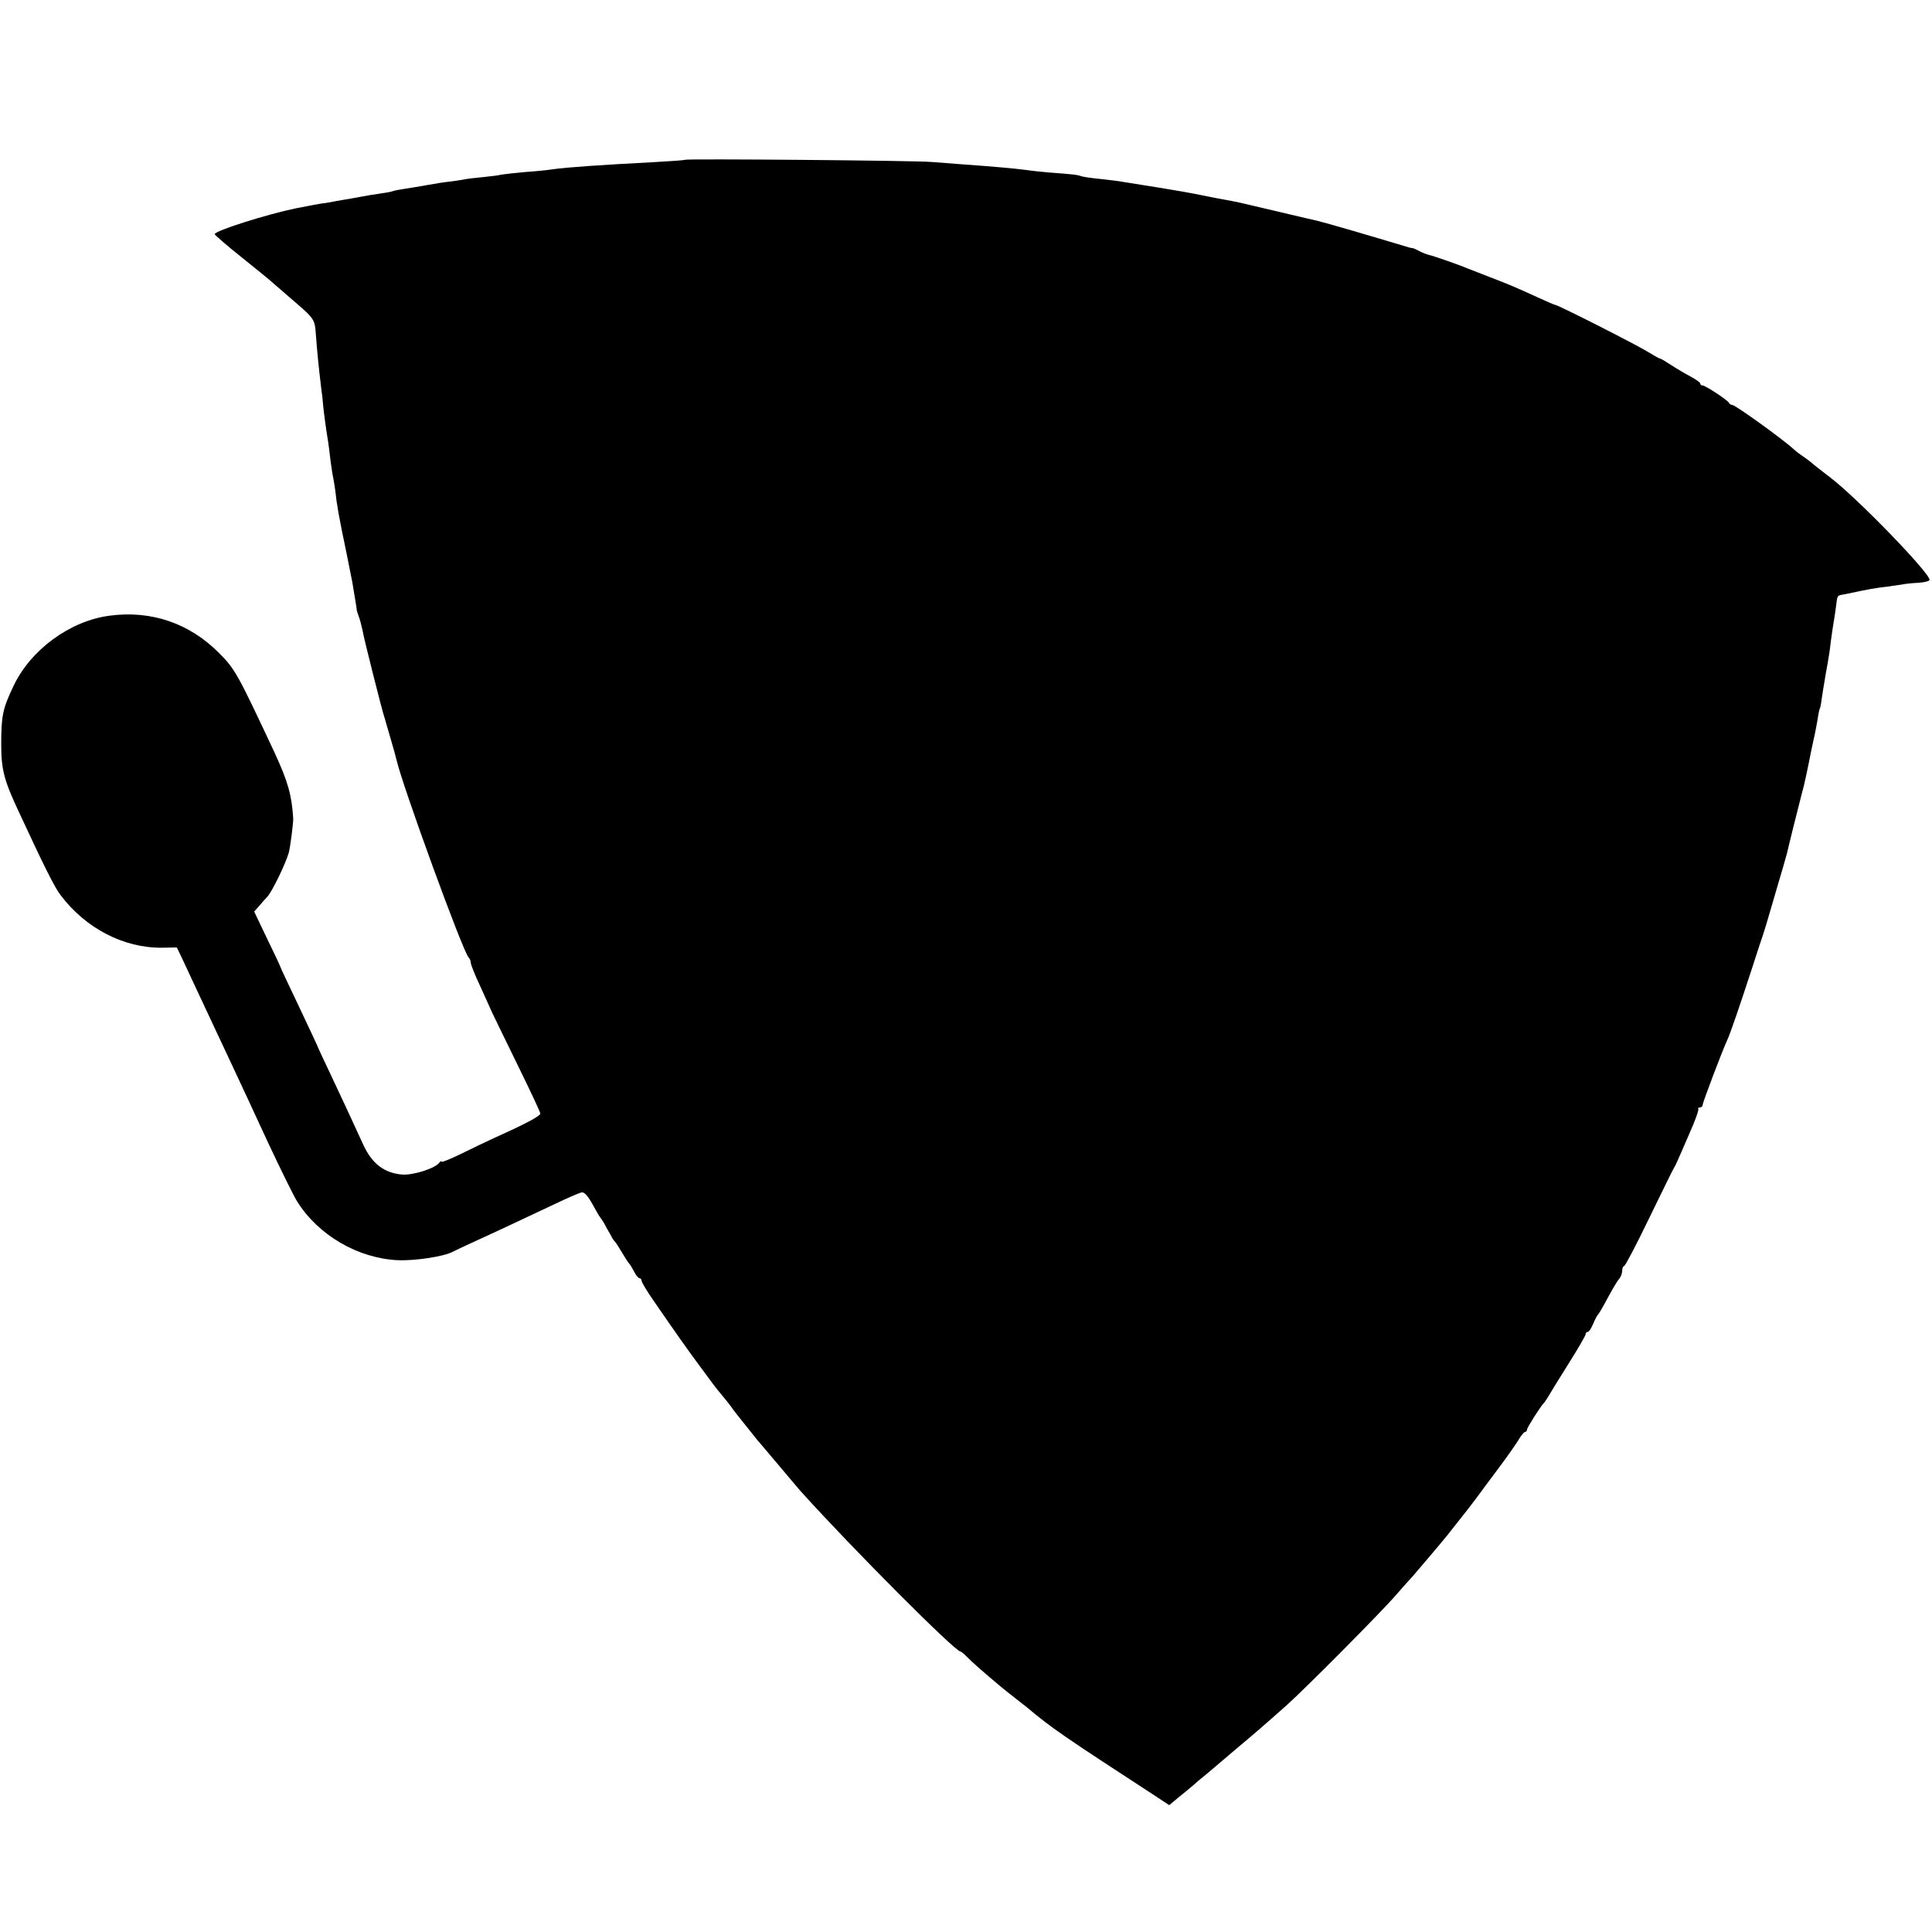
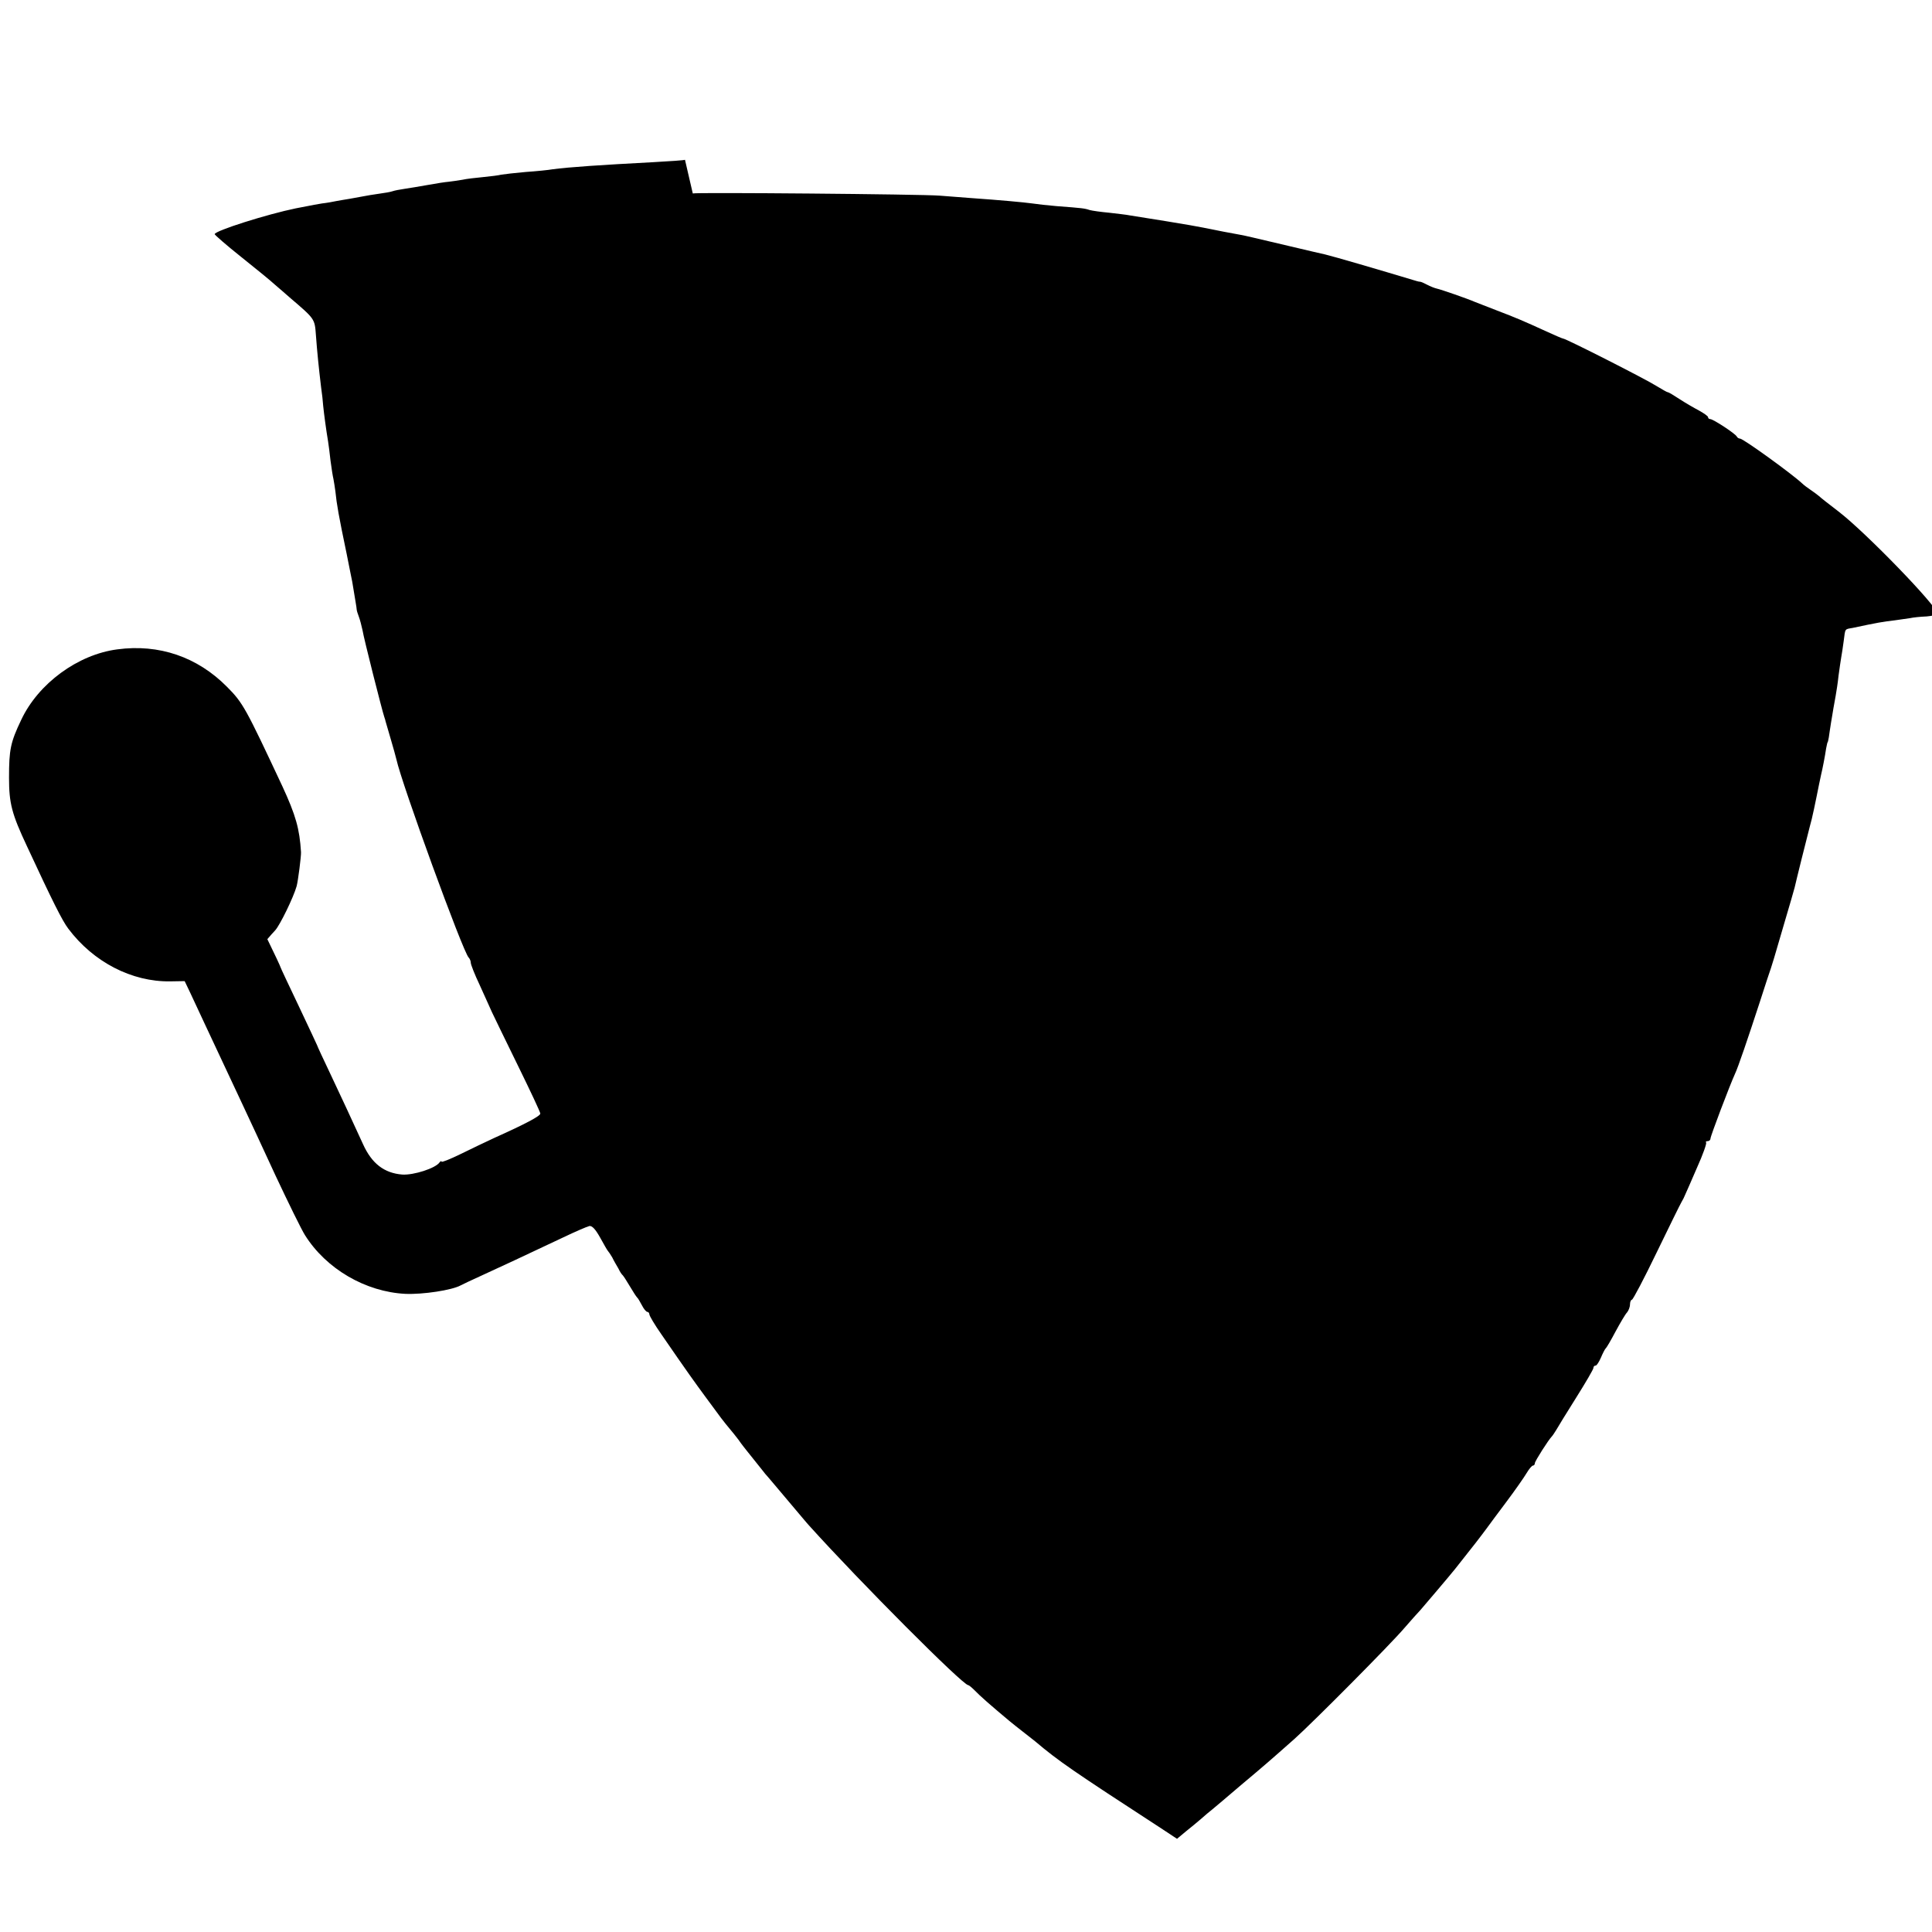
<svg xmlns="http://www.w3.org/2000/svg" version="1.0" width="792pt" height="792pt" viewBox="0 0 792 792" preserveAspectRatio="xMidYMid meet">
  <g transform="translate(0,792) scale(0.1,-0.1)" fill="#000000" stroke="none">
-     <path d="M2808 7265 c-2 -2 -61 -6 -133 -10 -208 -11 -344 -20 -410 -29 -16 -3 -66 -8 -110 -11 -44 -4 -89 -9 -100 -11 -11 -3 -45 -7 -75 -10 -30 -3 -68 -7 -85 -11 -16 -3 -41 -6 -55 -8 -14 -1 -52 -7 -85 -13 -33 -6 -76 -13 -96 -16 -20 -3 -42 -7 -50 -10 -8 -3 -32 -7 -54 -10 -22 -3 -52 -8 -67 -11 -16 -3 -40 -7 -55 -10 -16 -2 -39 -7 -53 -9 -14 -3 -41 -8 -60 -10 -19 -3 -46 -8 -60 -11 -14 -3 -35 -7 -47 -9 -117 -24 -333 -92 -333 -106 0 -3 48 -45 107 -92 60 -48 123 -99 140 -115 18 -15 45 -39 60 -52 104 -89 103 -87 108 -154 5 -69 12 -137 21 -212 4 -27 8 -63 9 -80 3 -30 12 -98 20 -145 2 -14 7 -49 10 -79 4 -30 9 -63 12 -75 2 -12 6 -34 8 -51 5 -51 14 -102 46 -255 10 -52 21 -104 23 -115 13 -80 18 -106 18 -112 0 -5 4 -18 9 -31 5 -13 11 -37 15 -55 5 -33 81 -332 89 -355 2 -7 5 -14 5 -17 1 -3 10 -35 21 -72 11 -38 22 -76 24 -86 22 -101 272 -787 296 -812 5 -5 9 -15 9 -22 0 -7 16 -48 36 -90 19 -43 43 -94 51 -113 9 -19 57 -118 107 -220 50 -102 91 -189 91 -195 0 -10 -62 -43 -187 -99 -34 -16 -98 -46 -140 -67 -43 -21 -78 -35 -78 -31 0 4 -4 2 -8 -3 -16 -24 -106 -53 -153 -50 -74 6 -125 45 -161 125 -56 122 -82 178 -132 284 -31 65 -56 119 -56 121 0 1 -34 73 -75 160 -41 86 -75 158 -75 160 0 2 -24 54 -54 115 l-54 113 22 25 c11 13 26 30 32 36 20 22 75 135 88 181 6 22 19 124 18 140 -6 95 -21 150 -77 271 -150 320 -161 341 -227 407 -121 122 -278 176 -449 153 -162 -21 -324 -140 -394 -289 -44 -92 -50 -122 -50 -237 0 -105 11 -148 74 -282 104 -224 144 -304 169 -337 103 -137 260 -218 417 -216 l60 1 22 -46 c12 -25 40 -85 63 -135 41 -87 57 -122 150 -320 23 -49 85 -182 137 -295 53 -113 107 -223 121 -245 87 -139 249 -233 412 -241 72 -3 191 15 227 35 10 5 47 23 83 39 68 31 184 85 336 157 50 24 99 45 108 47 11 2 25 -13 44 -47 15 -27 29 -52 32 -55 3 -3 11 -15 18 -27 6 -13 18 -33 25 -45 6 -13 14 -25 18 -28 3 -3 16 -23 29 -45 13 -22 26 -42 29 -45 4 -3 12 -17 20 -32 8 -16 18 -28 23 -28 4 0 8 -5 8 -10 0 -6 22 -43 50 -83 108 -157 135 -194 179 -254 25 -34 55 -74 65 -88 11 -14 27 -35 36 -45 9 -10 25 -31 36 -45 10 -15 26 -35 34 -45 8 -10 26 -33 40 -50 14 -18 30 -37 35 -44 6 -6 46 -54 90 -106 44 -52 84 -100 90 -106 210 -233 630 -654 652 -654 3 0 15 -10 27 -22 19 -20 64 -60 142 -125 12 -10 36 -29 54 -43 18 -14 41 -32 51 -40 97 -82 151 -119 523 -361 l59 -39 36 30 c20 16 48 39 63 52 14 13 35 30 45 38 10 8 63 53 118 100 99 83 123 104 220 190 76 68 393 387 450 454 28 32 57 65 66 74 13 15 117 137 141 167 75 94 104 132 130 167 9 13 46 62 81 109 36 48 73 101 83 118 10 17 22 31 26 31 4 0 8 4 8 10 0 8 56 96 70 110 3 3 10 14 17 25 6 11 43 71 82 133 39 62 71 117 71 122 0 6 4 10 9 10 5 0 14 15 22 33 7 17 16 34 19 37 4 3 22 34 41 70 19 35 40 71 47 78 6 7 12 22 12 33 0 10 4 19 8 19 4 0 50 87 101 193 51 105 97 199 102 207 5 8 12 22 15 30 4 8 26 59 49 112 24 53 40 99 37 102 -3 3 0 6 6 6 7 0 12 5 12 11 0 10 79 218 100 264 13 27 53 145 102 295 22 69 43 132 46 140 8 24 9 28 52 175 23 77 43 147 45 155 2 8 14 60 28 115 37 146 40 159 42 165 3 12 15 67 20 93 5 27 15 73 19 92 4 15 16 76 20 105 3 14 5 25 6 25 1 0 3 9 5 20 1 11 6 38 9 60 4 22 8 49 10 60 2 11 6 34 9 50 3 17 9 54 12 84 4 30 9 63 11 75 2 12 7 41 10 66 7 53 3 48 37 54 98 21 127 26 172 31 22 3 50 7 63 9 13 3 43 6 68 7 24 2 44 7 44 12 0 29 -293 332 -405 418 -38 29 -75 58 -81 64 -6 5 -22 17 -34 25 -12 8 -28 20 -34 26 -44 41 -242 184 -255 184 -5 0 -11 4 -13 8 -4 11 -97 72 -109 72 -5 0 -9 3 -9 8 0 4 -17 16 -37 27 -21 11 -57 32 -80 47 -23 15 -44 28 -48 28 -3 0 -24 12 -47 26 -42 27 -371 194 -382 194 -3 0 -33 13 -68 29 -96 44 -127 57 -203 86 -38 15 -79 31 -90 35 -32 14 -139 51 -157 55 -9 2 -27 9 -40 16 -13 7 -25 12 -28 12 -3 0 -9 1 -15 3 -163 49 -334 99 -375 109 -8 2 -76 17 -150 35 -162 38 -168 40 -200 46 -25 4 -101 19 -150 29 -14 3 -81 15 -150 26 -69 11 -136 22 -150 24 -14 3 -52 7 -85 11 -33 3 -69 8 -80 11 -21 7 -29 8 -135 16 -36 3 -81 8 -100 11 -36 5 -136 14 -250 22 -36 3 -94 7 -130 10 -72 6 -1006 14 -1012 9z" />
+     <path d="M2808 7265 c-2 -2 -61 -6 -133 -10 -208 -11 -344 -20 -410 -29 -16 -3 -66 -8 -110 -11 -44 -4 -89 -9 -100 -11 -11 -3 -45 -7 -75 -10 -30 -3 -68 -7 -85 -11 -16 -3 -41 -6 -55 -8 -14 -1 -52 -7 -85 -13 -33 -6 -76 -13 -96 -16 -20 -3 -42 -7 -50 -10 -8 -3 -32 -7 -54 -10 -22 -3 -52 -8 -67 -11 -16 -3 -40 -7 -55 -10 -16 -2 -39 -7 -53 -9 -14 -3 -41 -8 -60 -10 -19 -3 -46 -8 -60 -11 -14 -3 -35 -7 -47 -9 -117 -24 -333 -92 -333 -106 0 -3 48 -45 107 -92 60 -48 123 -99 140 -115 18 -15 45 -39 60 -52 104 -89 103 -87 108 -154 5 -69 12 -137 21 -212 4 -27 8 -63 9 -80 3 -30 12 -98 20 -145 2 -14 7 -49 10 -79 4 -30 9 -63 12 -75 2 -12 6 -34 8 -51 5 -51 14 -102 46 -255 10 -52 21 -104 23 -115 13 -80 18 -106 18 -112 0 -5 4 -18 9 -31 5 -13 11 -37 15 -55 5 -33 81 -332 89 -355 2 -7 5 -14 5 -17 1 -3 10 -35 21 -72 11 -38 22 -76 24 -86 22 -101 272 -787 296 -812 5 -5 9 -15 9 -22 0 -7 16 -48 36 -90 19 -43 43 -94 51 -113 9 -19 57 -118 107 -220 50 -102 91 -189 91 -195 0 -10 -62 -43 -187 -99 -34 -16 -98 -46 -140 -67 -43 -21 -78 -35 -78 -31 0 4 -4 2 -8 -3 -16 -24 -106 -53 -153 -50 -74 6 -125 45 -161 125 -56 122 -82 178 -132 284 -31 65 -56 119 -56 121 0 1 -34 73 -75 160 -41 86 -75 158 -75 160 0 2 -24 54 -54 115 c11 13 26 30 32 36 20 22 75 135 88 181 6 22 19 124 18 140 -6 95 -21 150 -77 271 -150 320 -161 341 -227 407 -121 122 -278 176 -449 153 -162 -21 -324 -140 -394 -289 -44 -92 -50 -122 -50 -237 0 -105 11 -148 74 -282 104 -224 144 -304 169 -337 103 -137 260 -218 417 -216 l60 1 22 -46 c12 -25 40 -85 63 -135 41 -87 57 -122 150 -320 23 -49 85 -182 137 -295 53 -113 107 -223 121 -245 87 -139 249 -233 412 -241 72 -3 191 15 227 35 10 5 47 23 83 39 68 31 184 85 336 157 50 24 99 45 108 47 11 2 25 -13 44 -47 15 -27 29 -52 32 -55 3 -3 11 -15 18 -27 6 -13 18 -33 25 -45 6 -13 14 -25 18 -28 3 -3 16 -23 29 -45 13 -22 26 -42 29 -45 4 -3 12 -17 20 -32 8 -16 18 -28 23 -28 4 0 8 -5 8 -10 0 -6 22 -43 50 -83 108 -157 135 -194 179 -254 25 -34 55 -74 65 -88 11 -14 27 -35 36 -45 9 -10 25 -31 36 -45 10 -15 26 -35 34 -45 8 -10 26 -33 40 -50 14 -18 30 -37 35 -44 6 -6 46 -54 90 -106 44 -52 84 -100 90 -106 210 -233 630 -654 652 -654 3 0 15 -10 27 -22 19 -20 64 -60 142 -125 12 -10 36 -29 54 -43 18 -14 41 -32 51 -40 97 -82 151 -119 523 -361 l59 -39 36 30 c20 16 48 39 63 52 14 13 35 30 45 38 10 8 63 53 118 100 99 83 123 104 220 190 76 68 393 387 450 454 28 32 57 65 66 74 13 15 117 137 141 167 75 94 104 132 130 167 9 13 46 62 81 109 36 48 73 101 83 118 10 17 22 31 26 31 4 0 8 4 8 10 0 8 56 96 70 110 3 3 10 14 17 25 6 11 43 71 82 133 39 62 71 117 71 122 0 6 4 10 9 10 5 0 14 15 22 33 7 17 16 34 19 37 4 3 22 34 41 70 19 35 40 71 47 78 6 7 12 22 12 33 0 10 4 19 8 19 4 0 50 87 101 193 51 105 97 199 102 207 5 8 12 22 15 30 4 8 26 59 49 112 24 53 40 99 37 102 -3 3 0 6 6 6 7 0 12 5 12 11 0 10 79 218 100 264 13 27 53 145 102 295 22 69 43 132 46 140 8 24 9 28 52 175 23 77 43 147 45 155 2 8 14 60 28 115 37 146 40 159 42 165 3 12 15 67 20 93 5 27 15 73 19 92 4 15 16 76 20 105 3 14 5 25 6 25 1 0 3 9 5 20 1 11 6 38 9 60 4 22 8 49 10 60 2 11 6 34 9 50 3 17 9 54 12 84 4 30 9 63 11 75 2 12 7 41 10 66 7 53 3 48 37 54 98 21 127 26 172 31 22 3 50 7 63 9 13 3 43 6 68 7 24 2 44 7 44 12 0 29 -293 332 -405 418 -38 29 -75 58 -81 64 -6 5 -22 17 -34 25 -12 8 -28 20 -34 26 -44 41 -242 184 -255 184 -5 0 -11 4 -13 8 -4 11 -97 72 -109 72 -5 0 -9 3 -9 8 0 4 -17 16 -37 27 -21 11 -57 32 -80 47 -23 15 -44 28 -48 28 -3 0 -24 12 -47 26 -42 27 -371 194 -382 194 -3 0 -33 13 -68 29 -96 44 -127 57 -203 86 -38 15 -79 31 -90 35 -32 14 -139 51 -157 55 -9 2 -27 9 -40 16 -13 7 -25 12 -28 12 -3 0 -9 1 -15 3 -163 49 -334 99 -375 109 -8 2 -76 17 -150 35 -162 38 -168 40 -200 46 -25 4 -101 19 -150 29 -14 3 -81 15 -150 26 -69 11 -136 22 -150 24 -14 3 -52 7 -85 11 -33 3 -69 8 -80 11 -21 7 -29 8 -135 16 -36 3 -81 8 -100 11 -36 5 -136 14 -250 22 -36 3 -94 7 -130 10 -72 6 -1006 14 -1012 9z" />
  </g>
</svg>